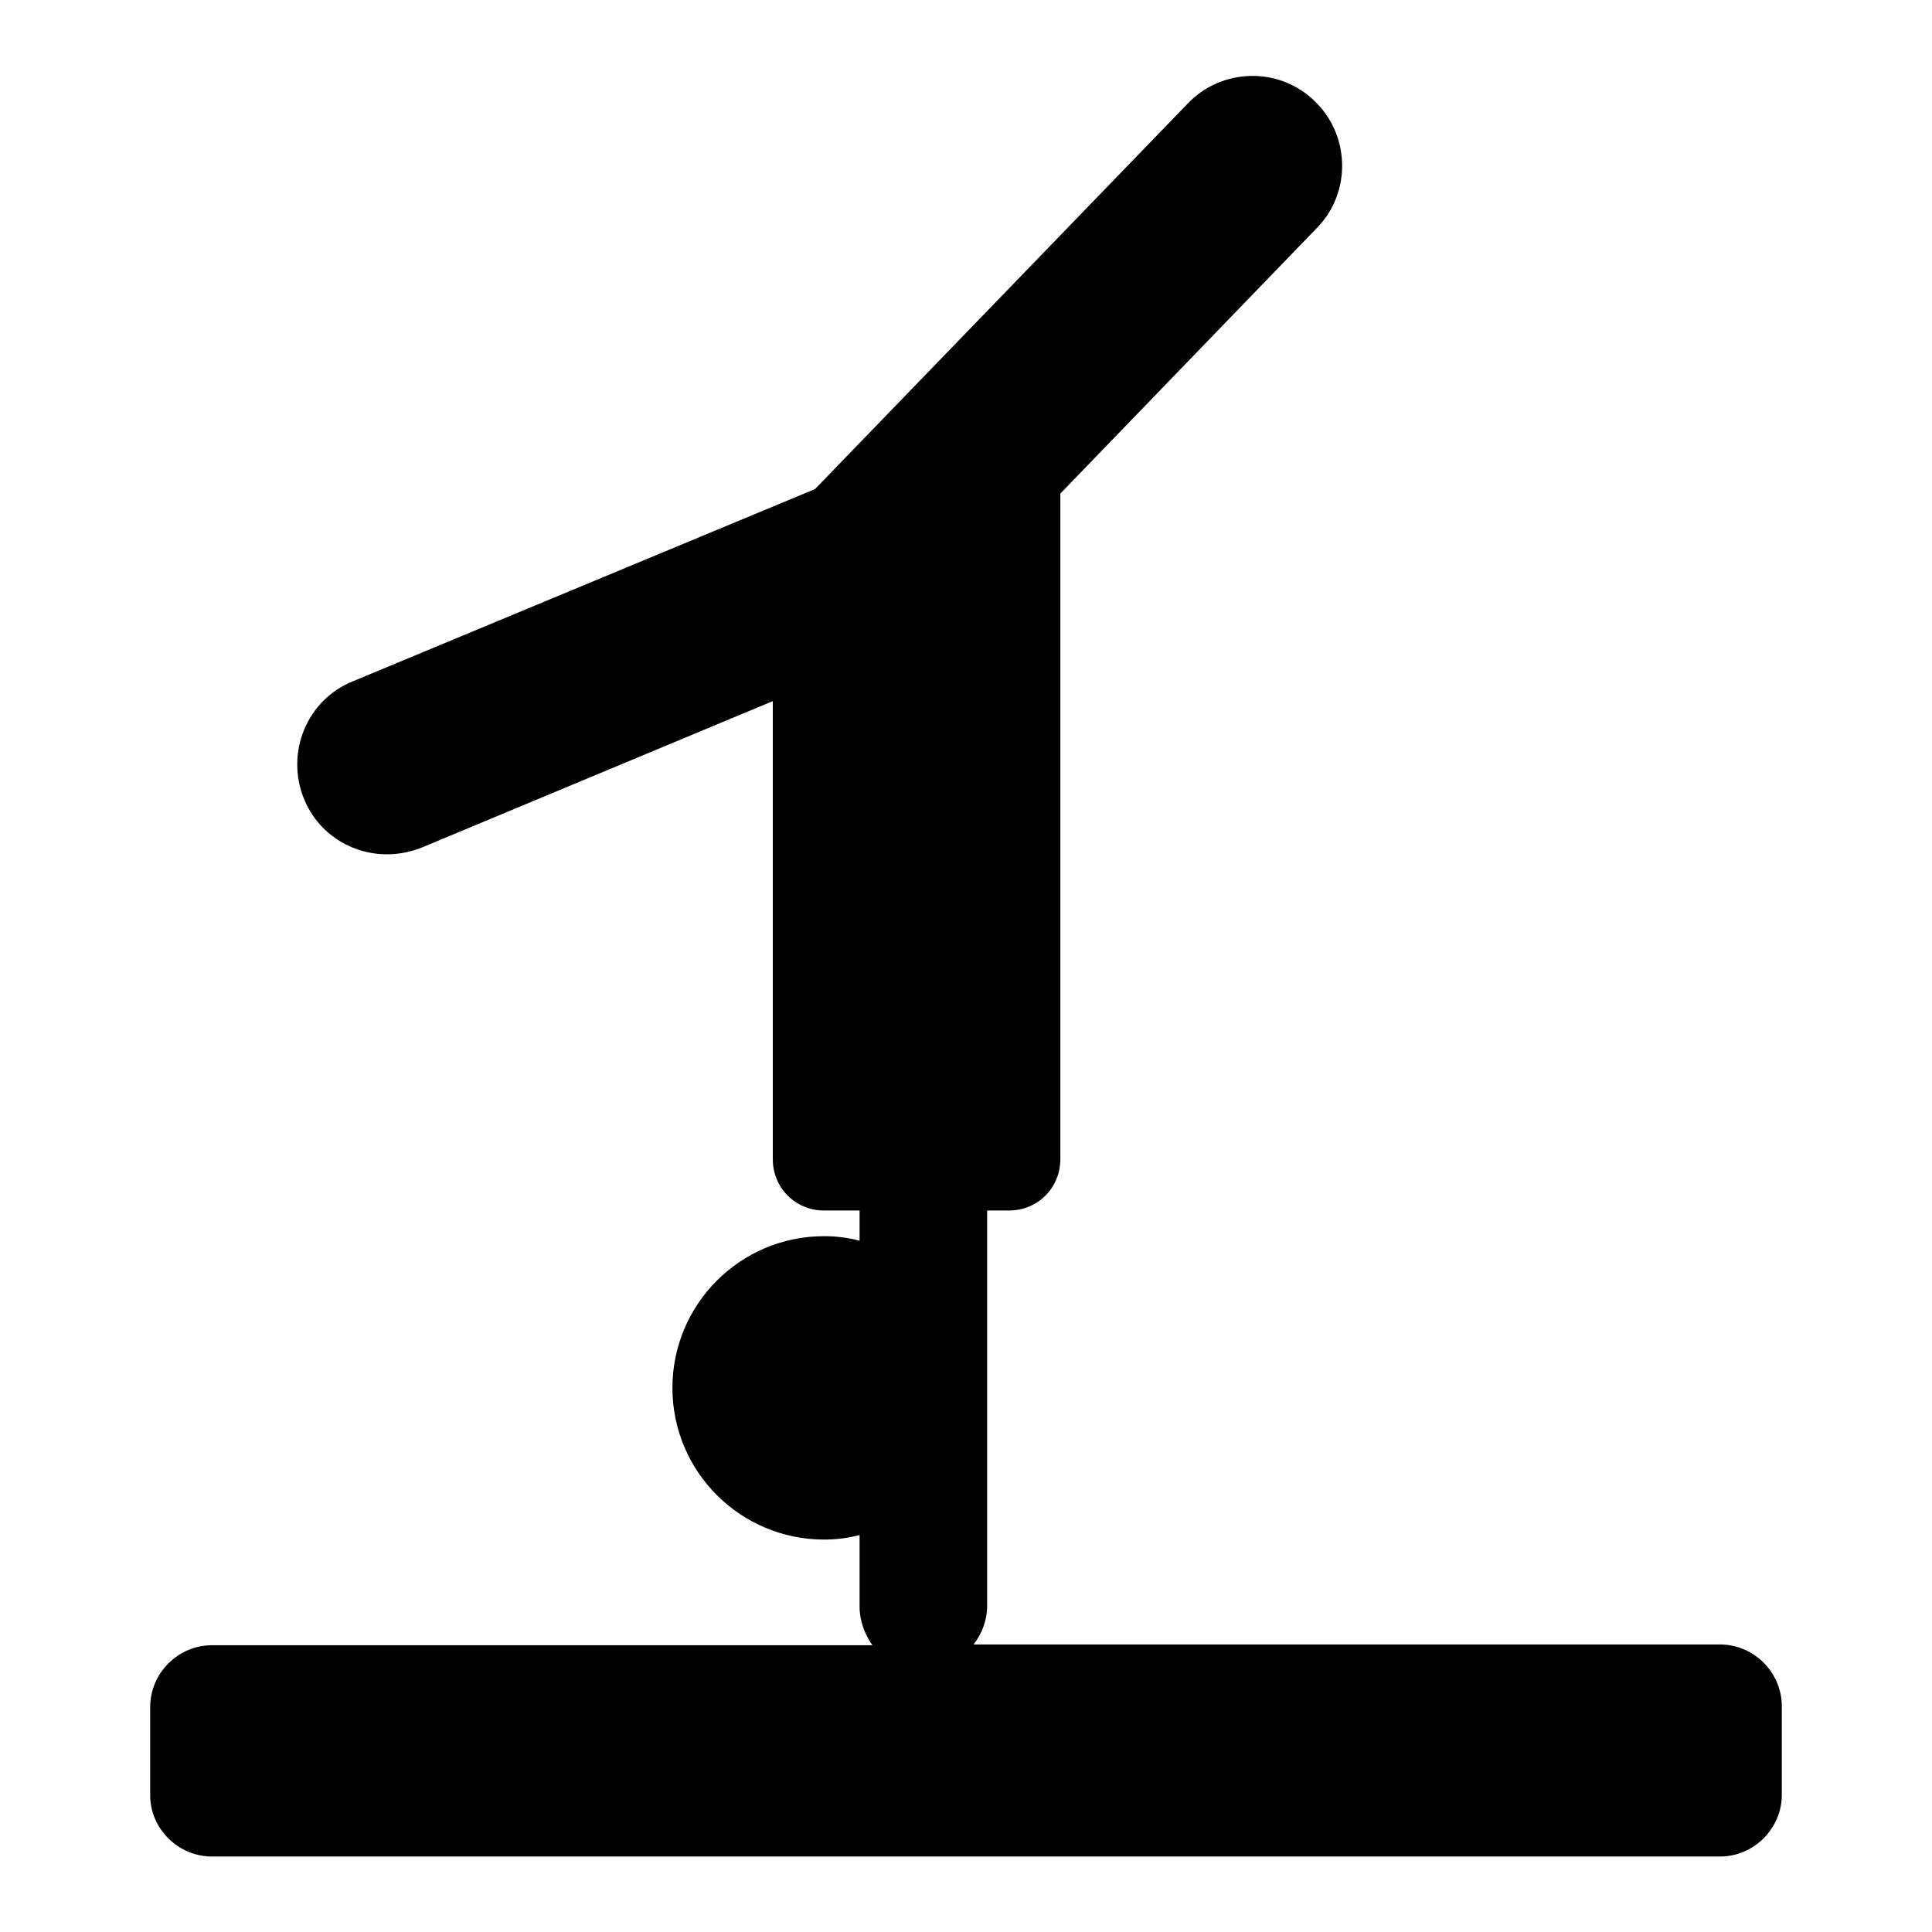
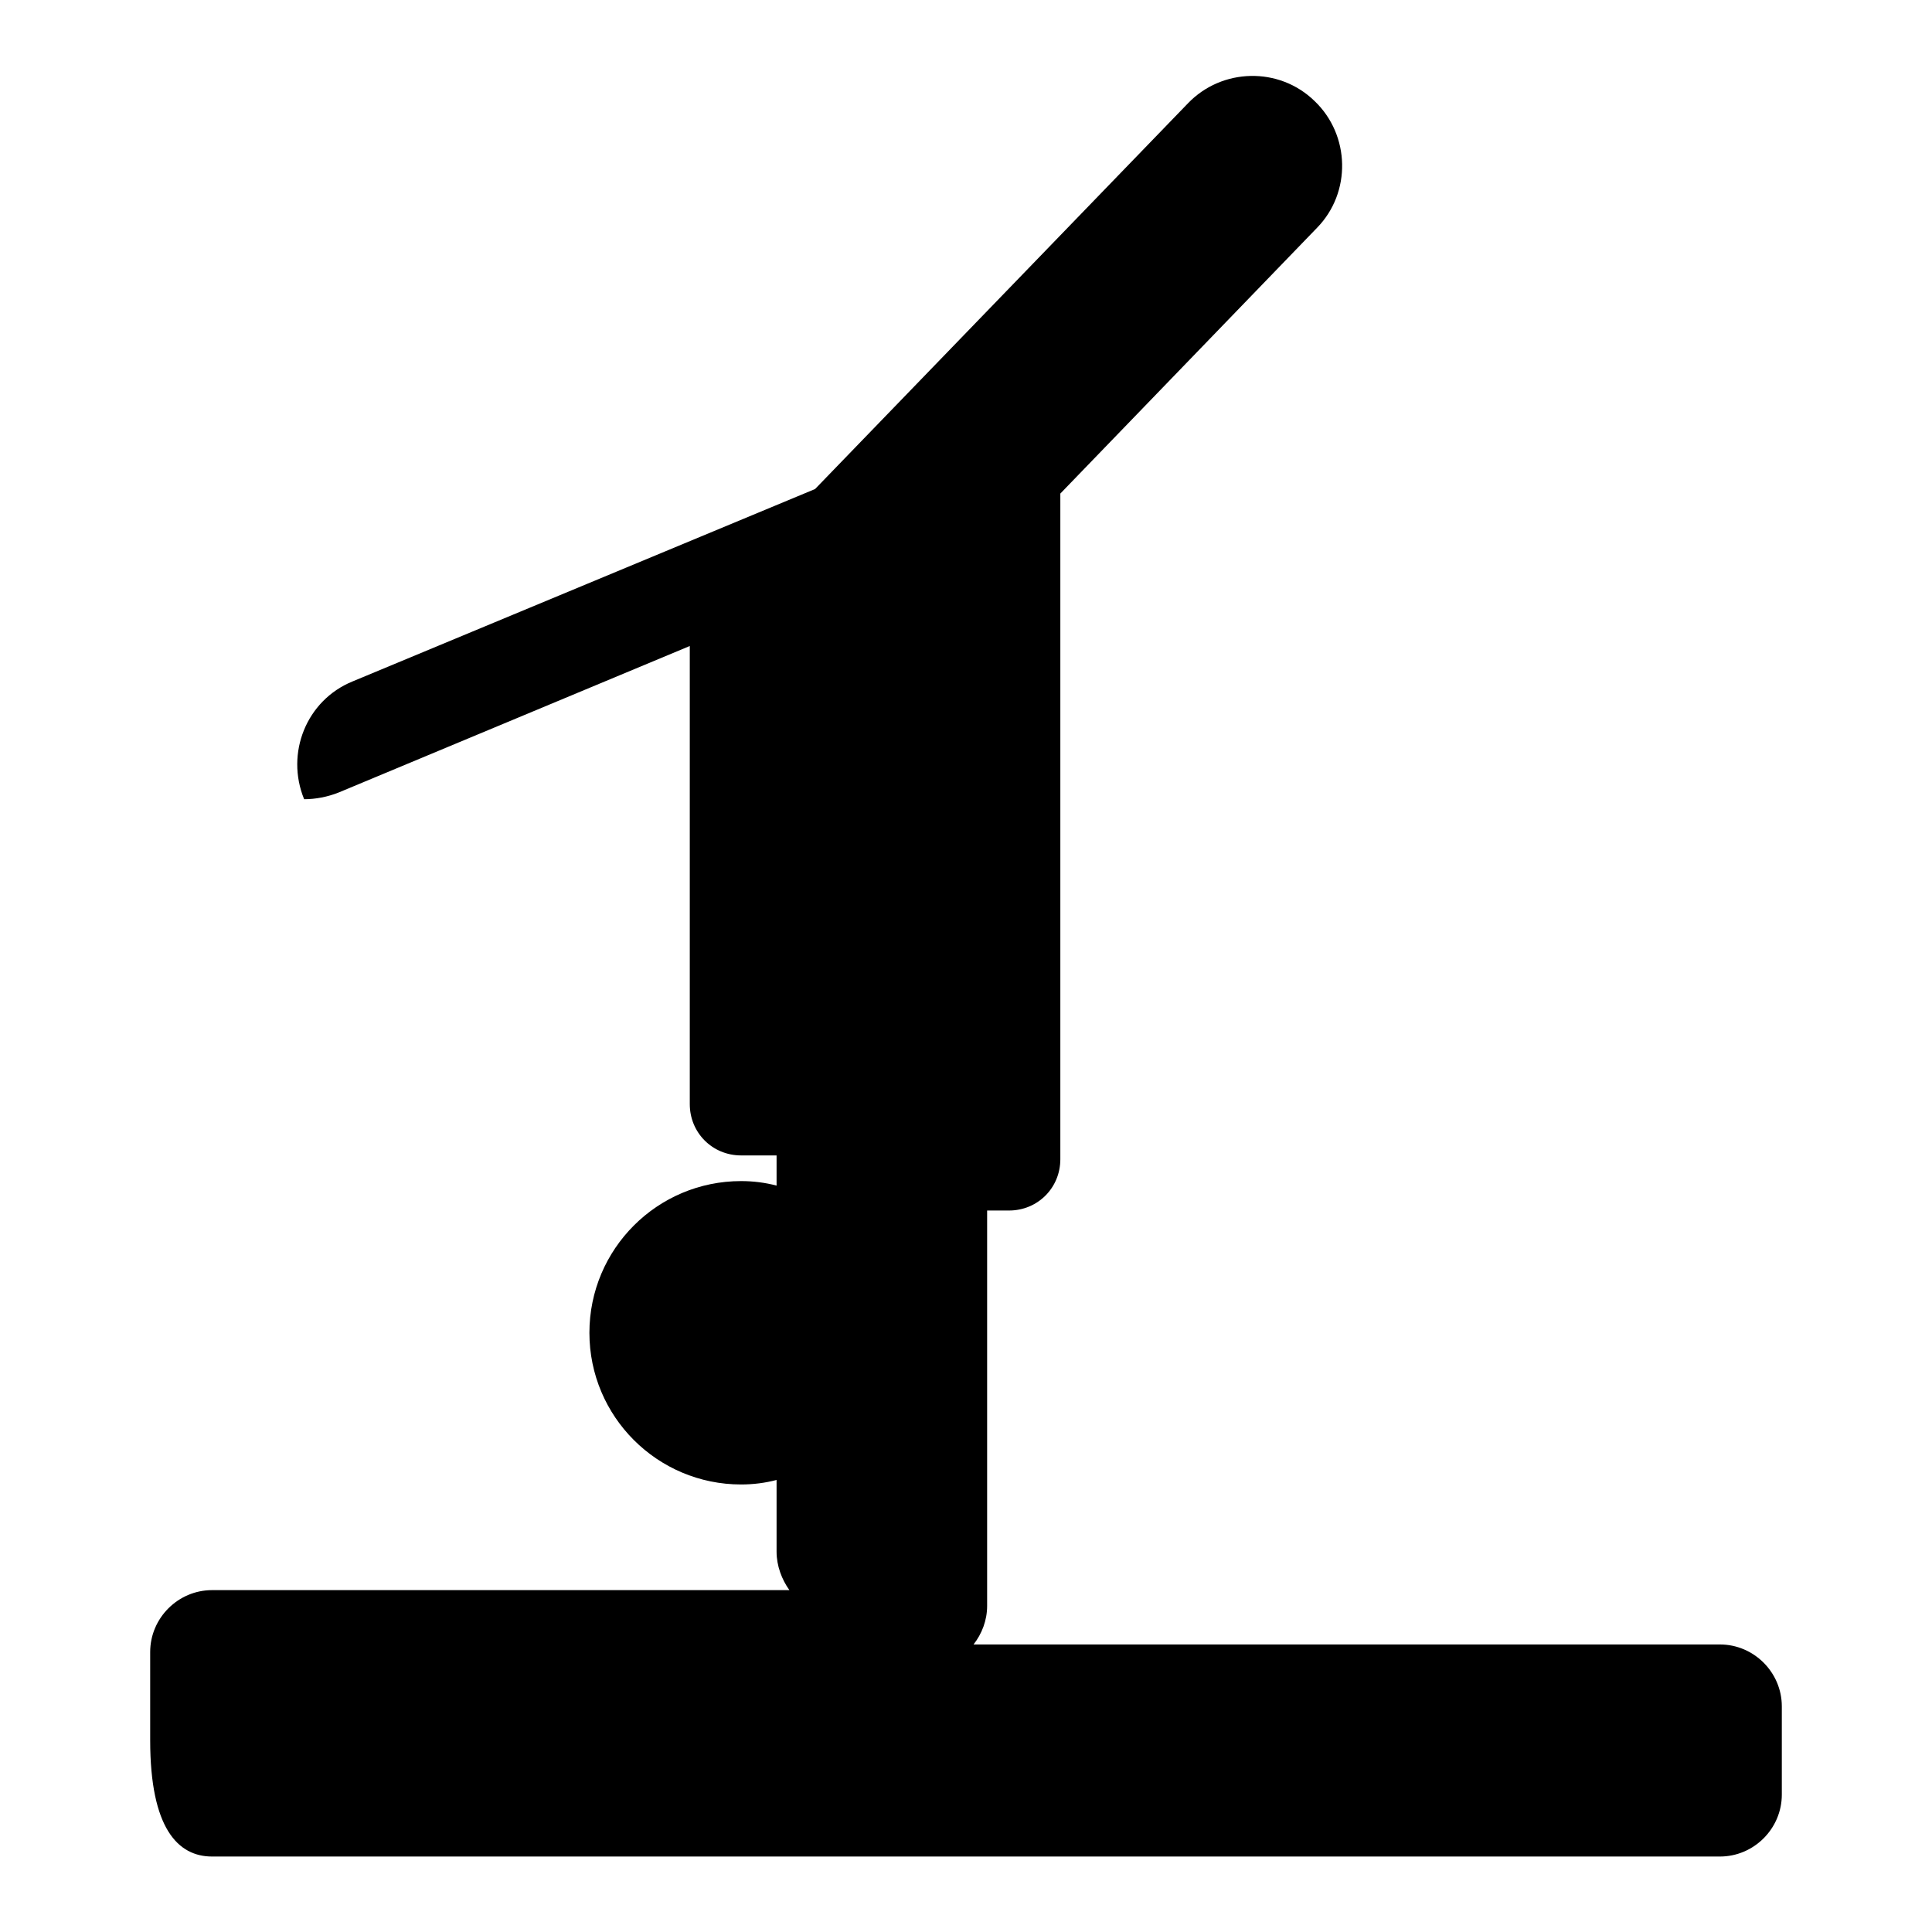
<svg xmlns="http://www.w3.org/2000/svg" version="1.1" x="0px" y="0px" viewBox="0 0 256 256" enable-background="new 0 0 256 256" xml:space="preserve">
  <g>
    <g>
      <g>
        <g>
-           <path fill="#000000" d="M28.1,246h199.8c4.5,0,8.2-3.7,8.2-8.2v-11.7c0-4.5-3.7-8.2-8.2-8.2H129c1.1-1.4,1.8-3.2,1.8-5.1v-52.4h2.9c3.8,0,6.8-3,6.8-6.8V65.4l34-35.2c4.6-4.7,4.4-12.3-0.3-16.8c-4.7-4.6-12.3-4.4-16.8,0.3L108,64.8L46.7,90.3c-6.1,2.5-8.9,9.5-6.4,15.6c1.9,4.6,6.3,7.3,11,7.3c1.5,0,3.1-0.3,4.6-0.9l46.5-19.4v60.7c0,3.8,3,6.8,6.8,6.8h4.7v4c-1.5-0.4-3.1-0.6-4.7-0.6c-11.1,0-20.1,9-20.1,20.1c0,11.1,9,20.1,20.1,20.1c1.6,0,3.2-0.2,4.7-0.6v9.5c0,1.9,0.7,3.7,1.7,5.1H28.1c-4.5,0-8.2,3.7-8.2,8.2v11.7C19.9,242.3,23.6,246,28.1,246z" />
+           <path fill="#000000" d="M28.1,246h199.8c4.5,0,8.2-3.7,8.2-8.2v-11.7c0-4.5-3.7-8.2-8.2-8.2H129c1.1-1.4,1.8-3.2,1.8-5.1v-52.4h2.9c3.8,0,6.8-3,6.8-6.8V65.4l34-35.2c4.6-4.7,4.4-12.3-0.3-16.8c-4.7-4.6-12.3-4.4-16.8,0.3L108,64.8L46.7,90.3c-6.1,2.5-8.9,9.5-6.4,15.6c1.5,0,3.1-0.3,4.6-0.9l46.5-19.4v60.7c0,3.8,3,6.8,6.8,6.8h4.7v4c-1.5-0.4-3.1-0.6-4.7-0.6c-11.1,0-20.1,9-20.1,20.1c0,11.1,9,20.1,20.1,20.1c1.6,0,3.2-0.2,4.7-0.6v9.5c0,1.9,0.7,3.7,1.7,5.1H28.1c-4.5,0-8.2,3.7-8.2,8.2v11.7C19.9,242.3,23.6,246,28.1,246z" />
        </g>
      </g>
      <g />
      <g />
      <g />
      <g />
      <g />
      <g />
      <g />
      <g />
      <g />
      <g />
      <g />
      <g />
      <g />
      <g />
      <g />
    </g>
  </g>
</svg>